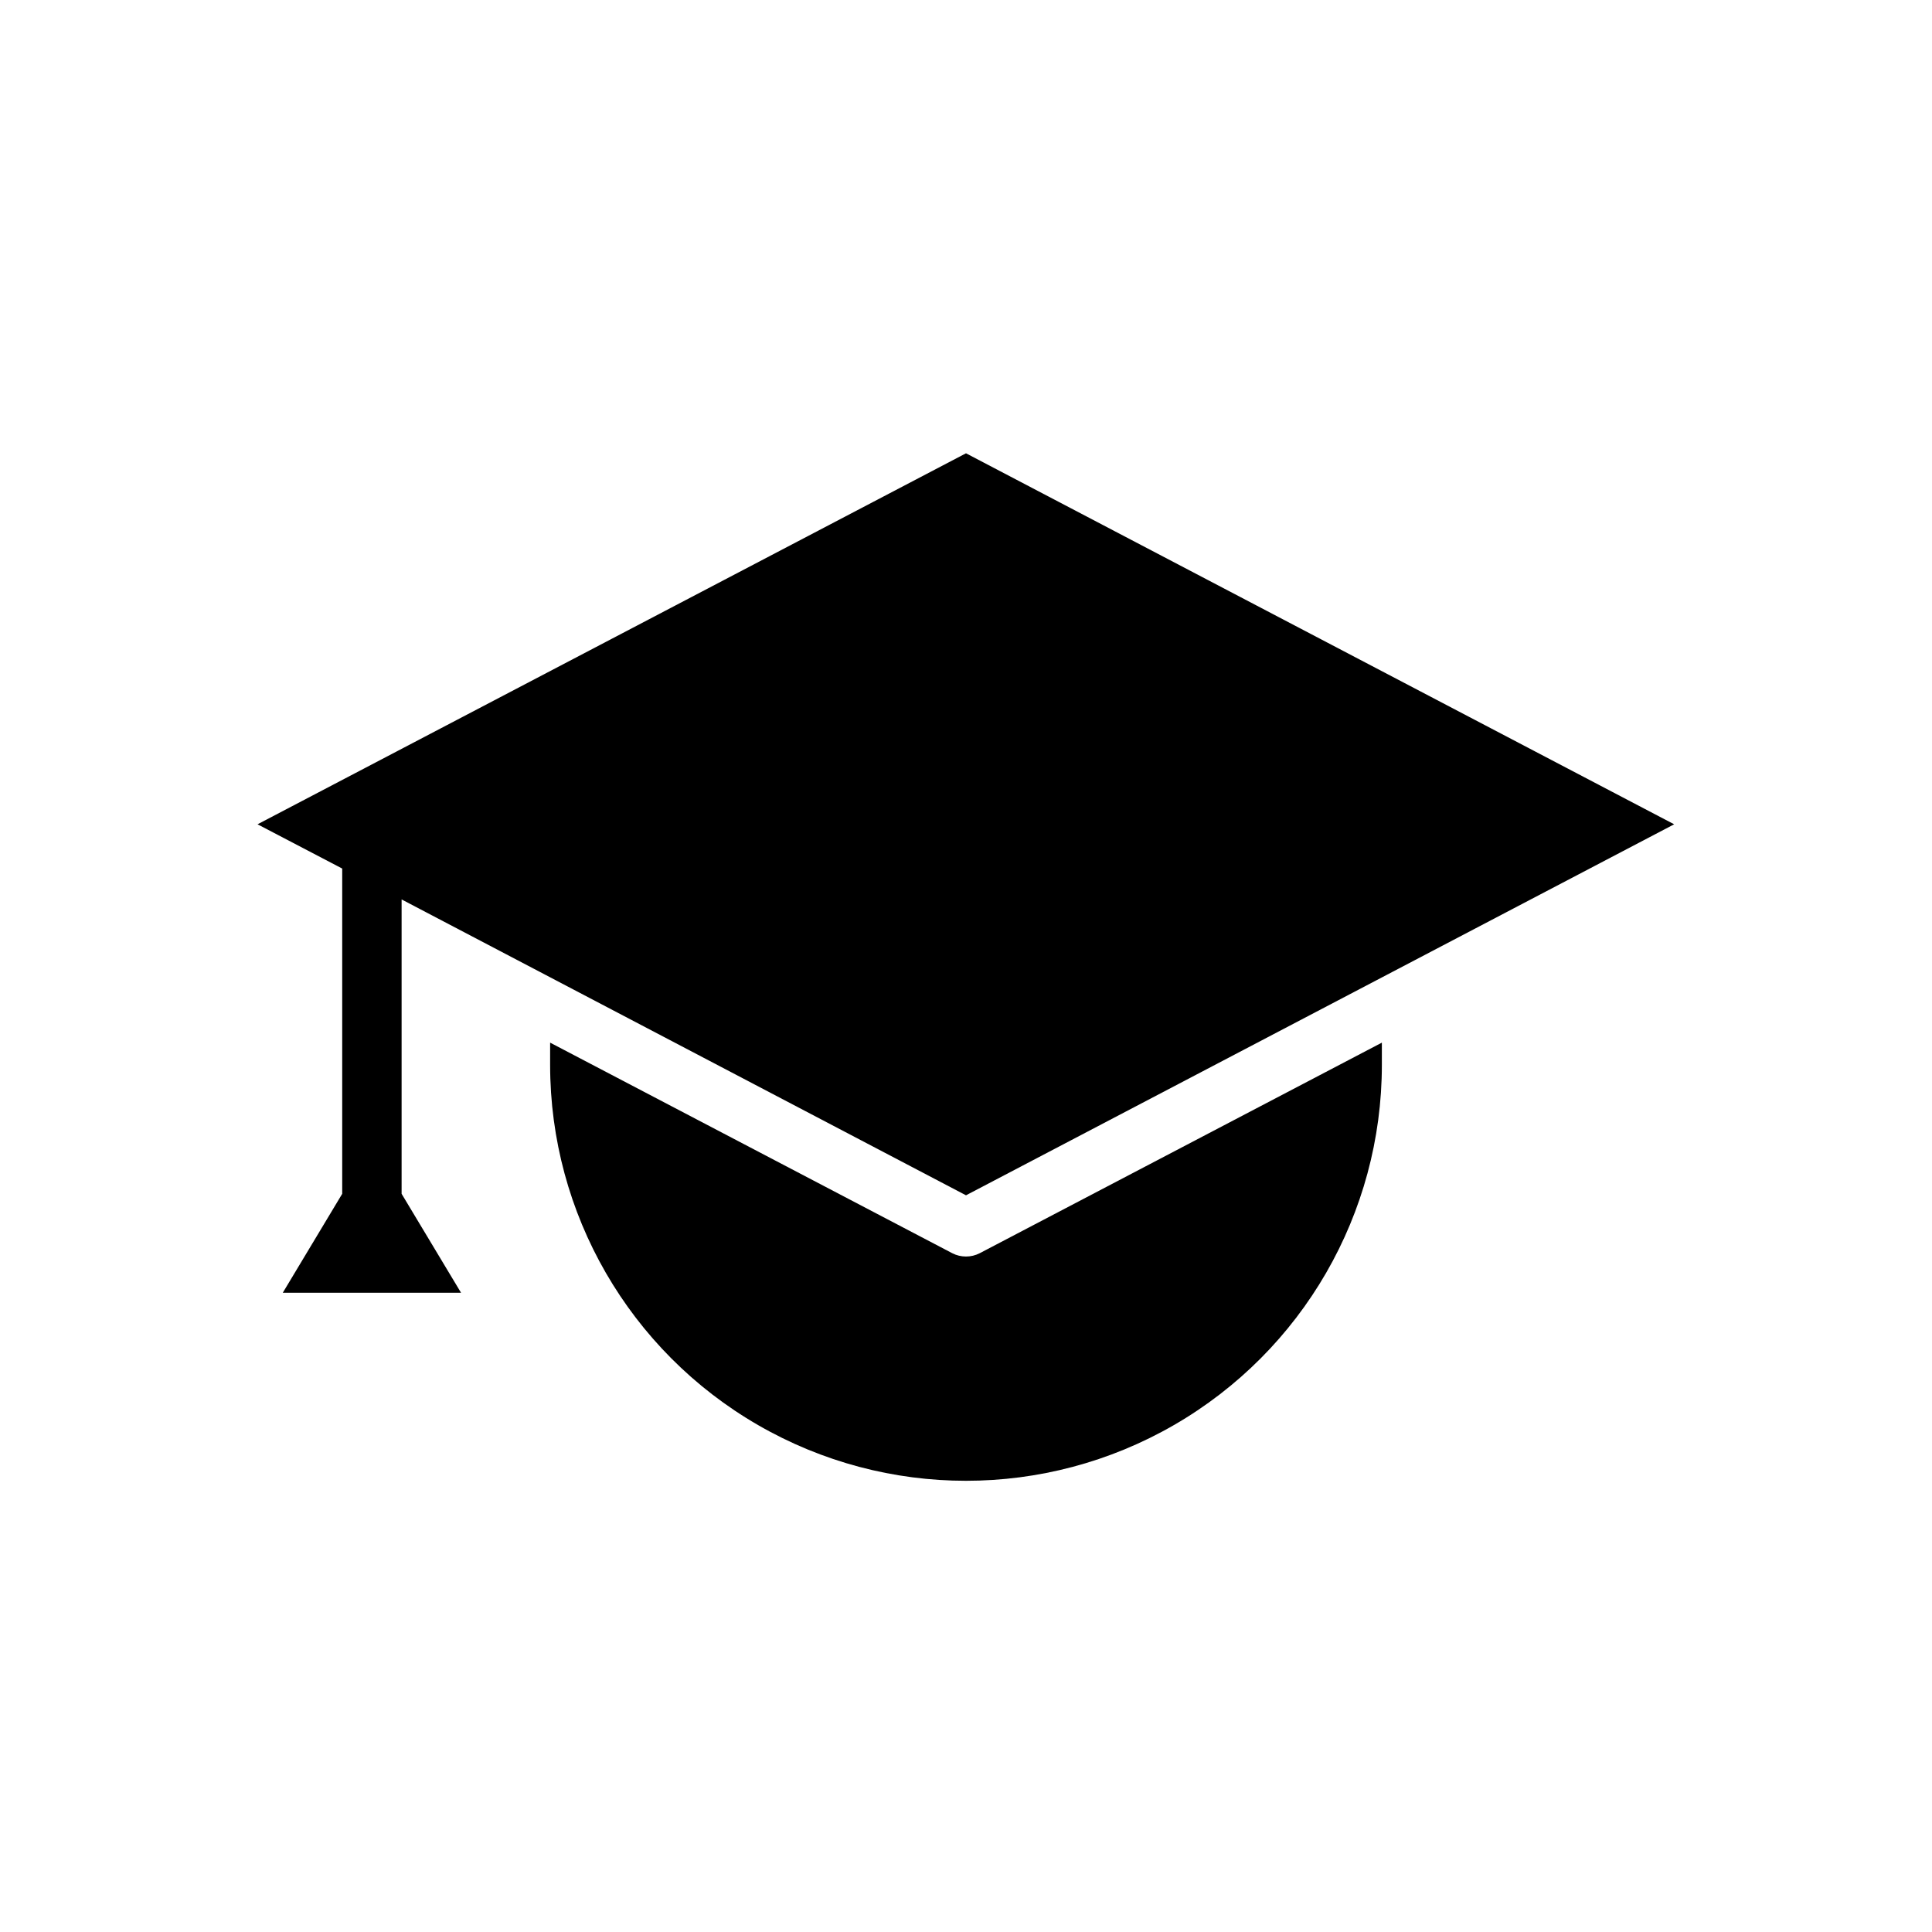
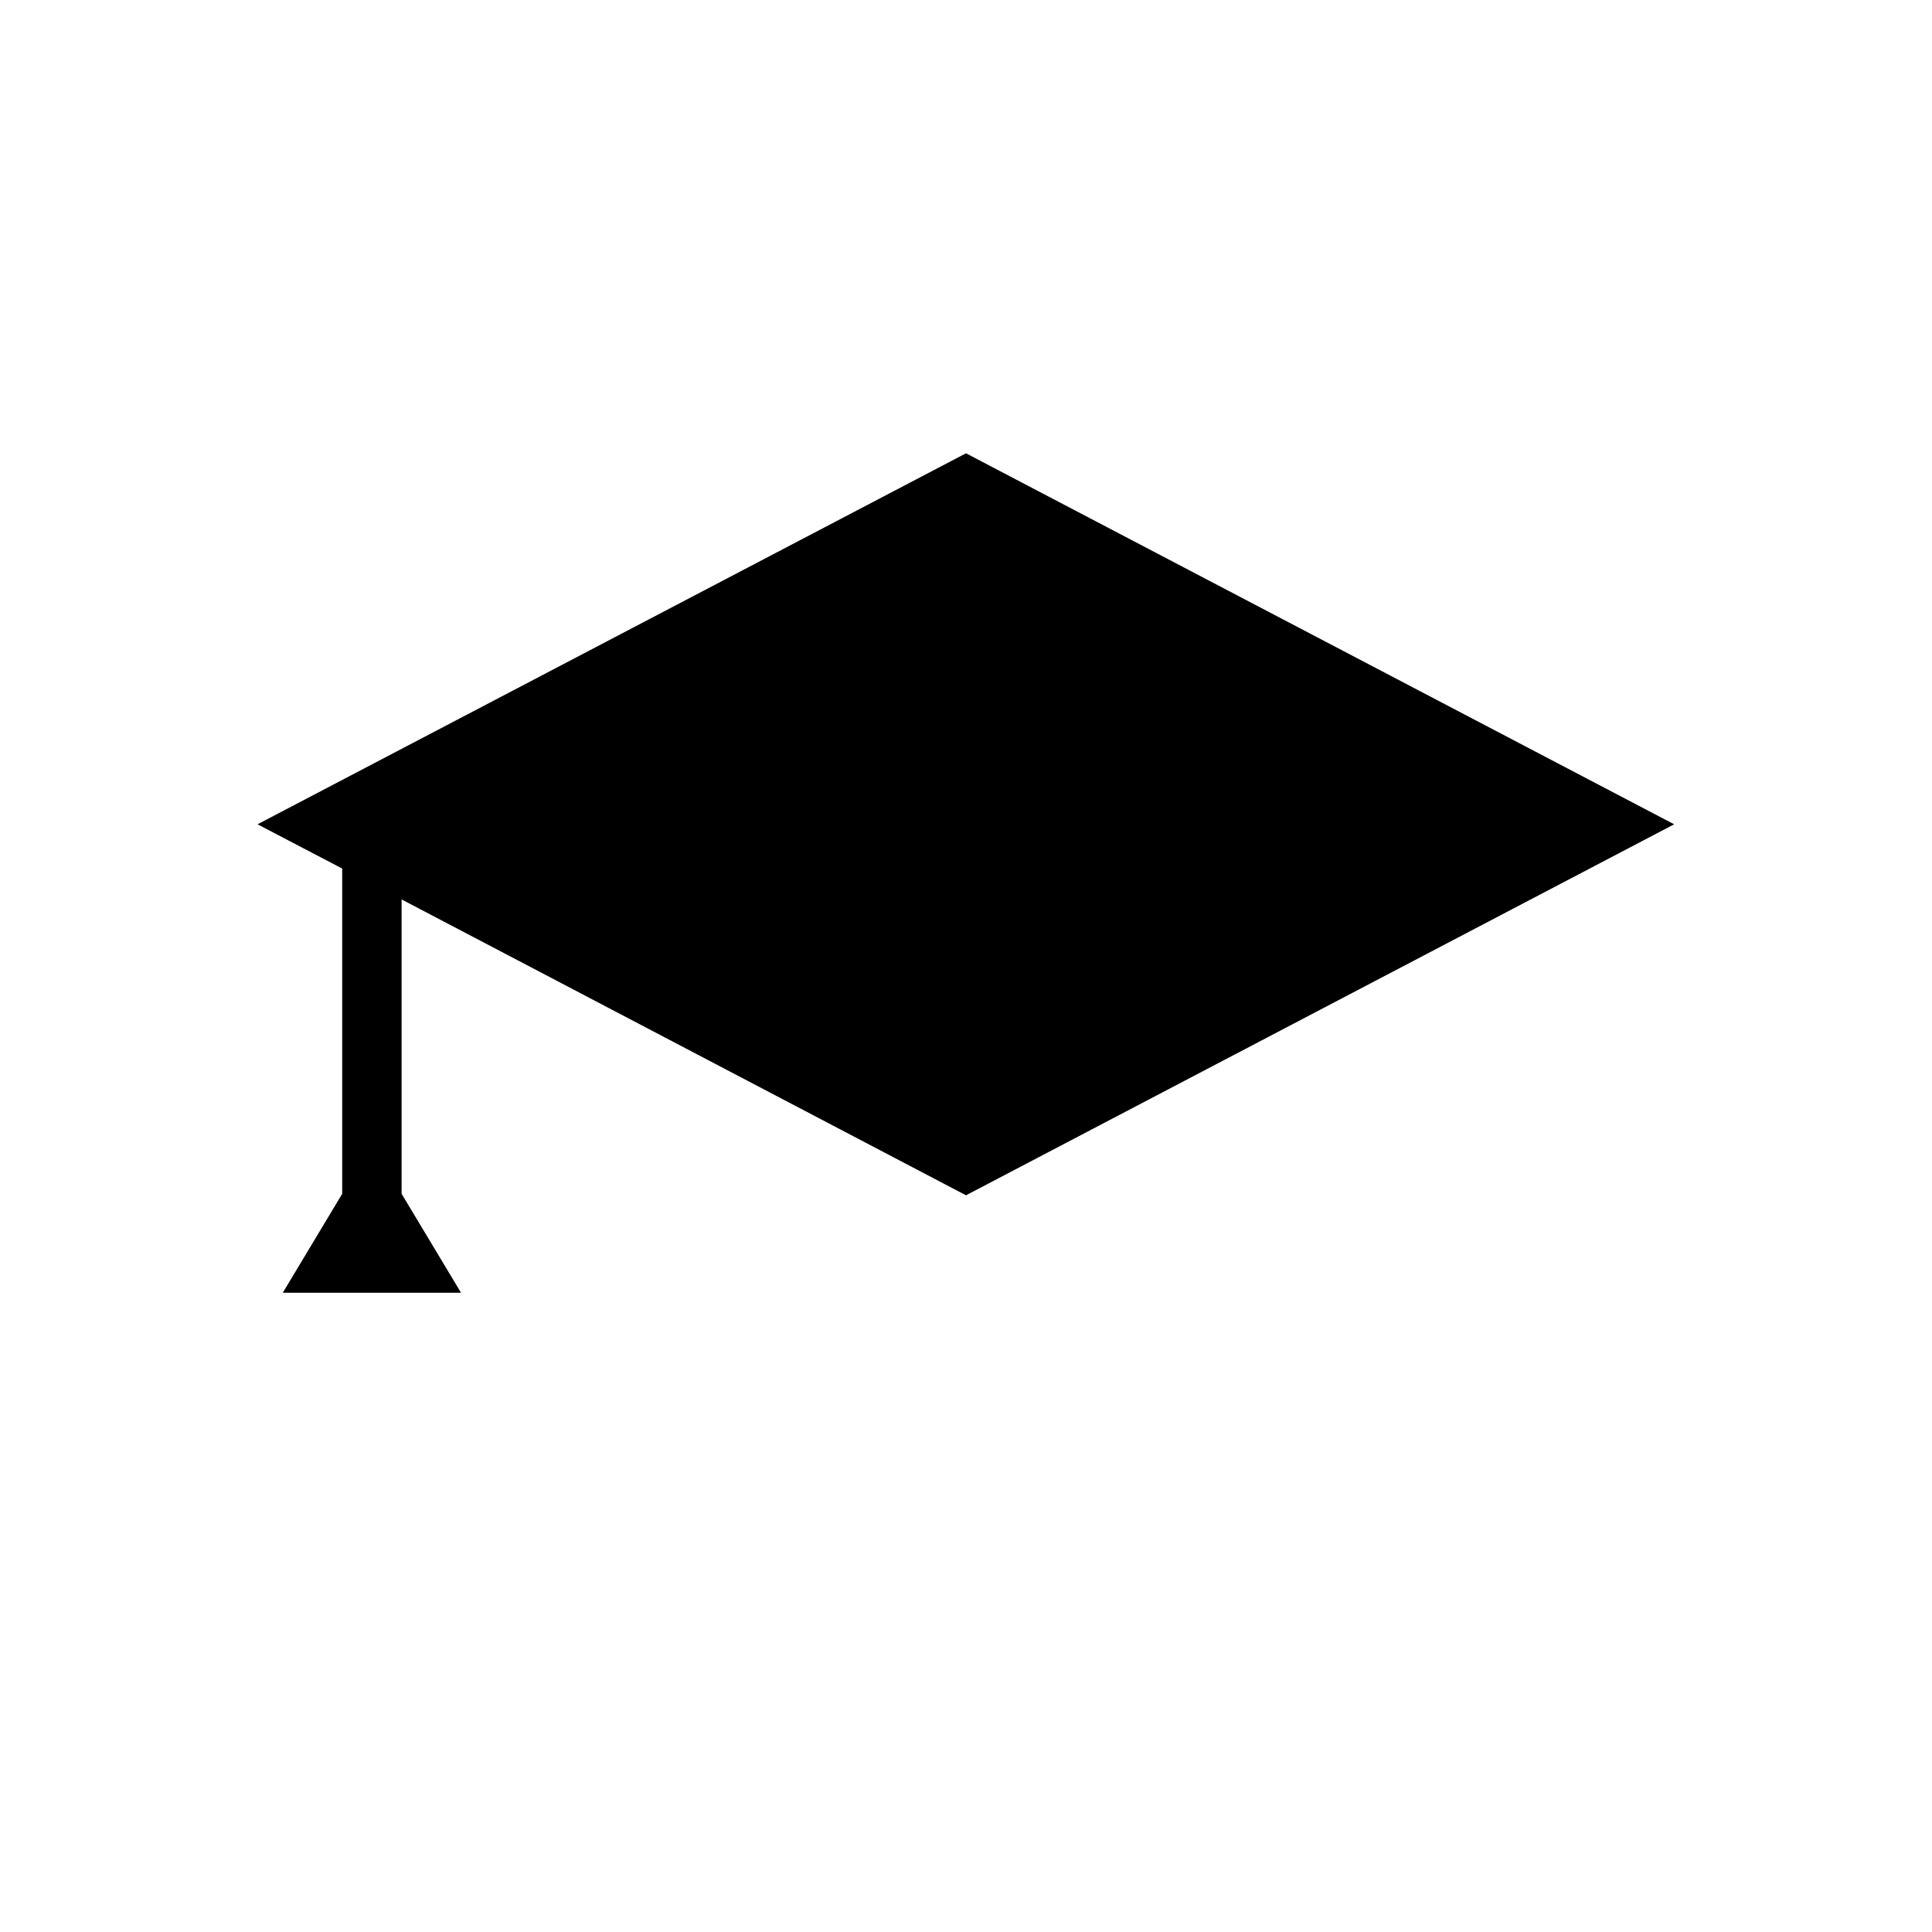
<svg xmlns="http://www.w3.org/2000/svg" fill="#000000" width="800px" height="800px" version="1.1" viewBox="144 144 512 512">
  <g>
-     <path d="m400 476.99c-1.262 0.004-2.504-0.293-3.621-0.867l-106.59-55.812v5.902c0 39.375 21.008 75.758 55.105 95.445 34.098 19.688 76.109 19.688 110.21 0 34.102-19.688 55.105-56.07 55.105-95.445v-5.902l-106.59 55.812c-1.121 0.574-2.363 0.871-3.621 0.867z" />
    <path d="m250.43 382.36 149.57 78.406 187.67-98.32-187.67-98.32-187.75 98.32 22.438 11.73v86.195l-15.746 26.215h47.234l-15.746-26.215z" />
  </g>
</svg>